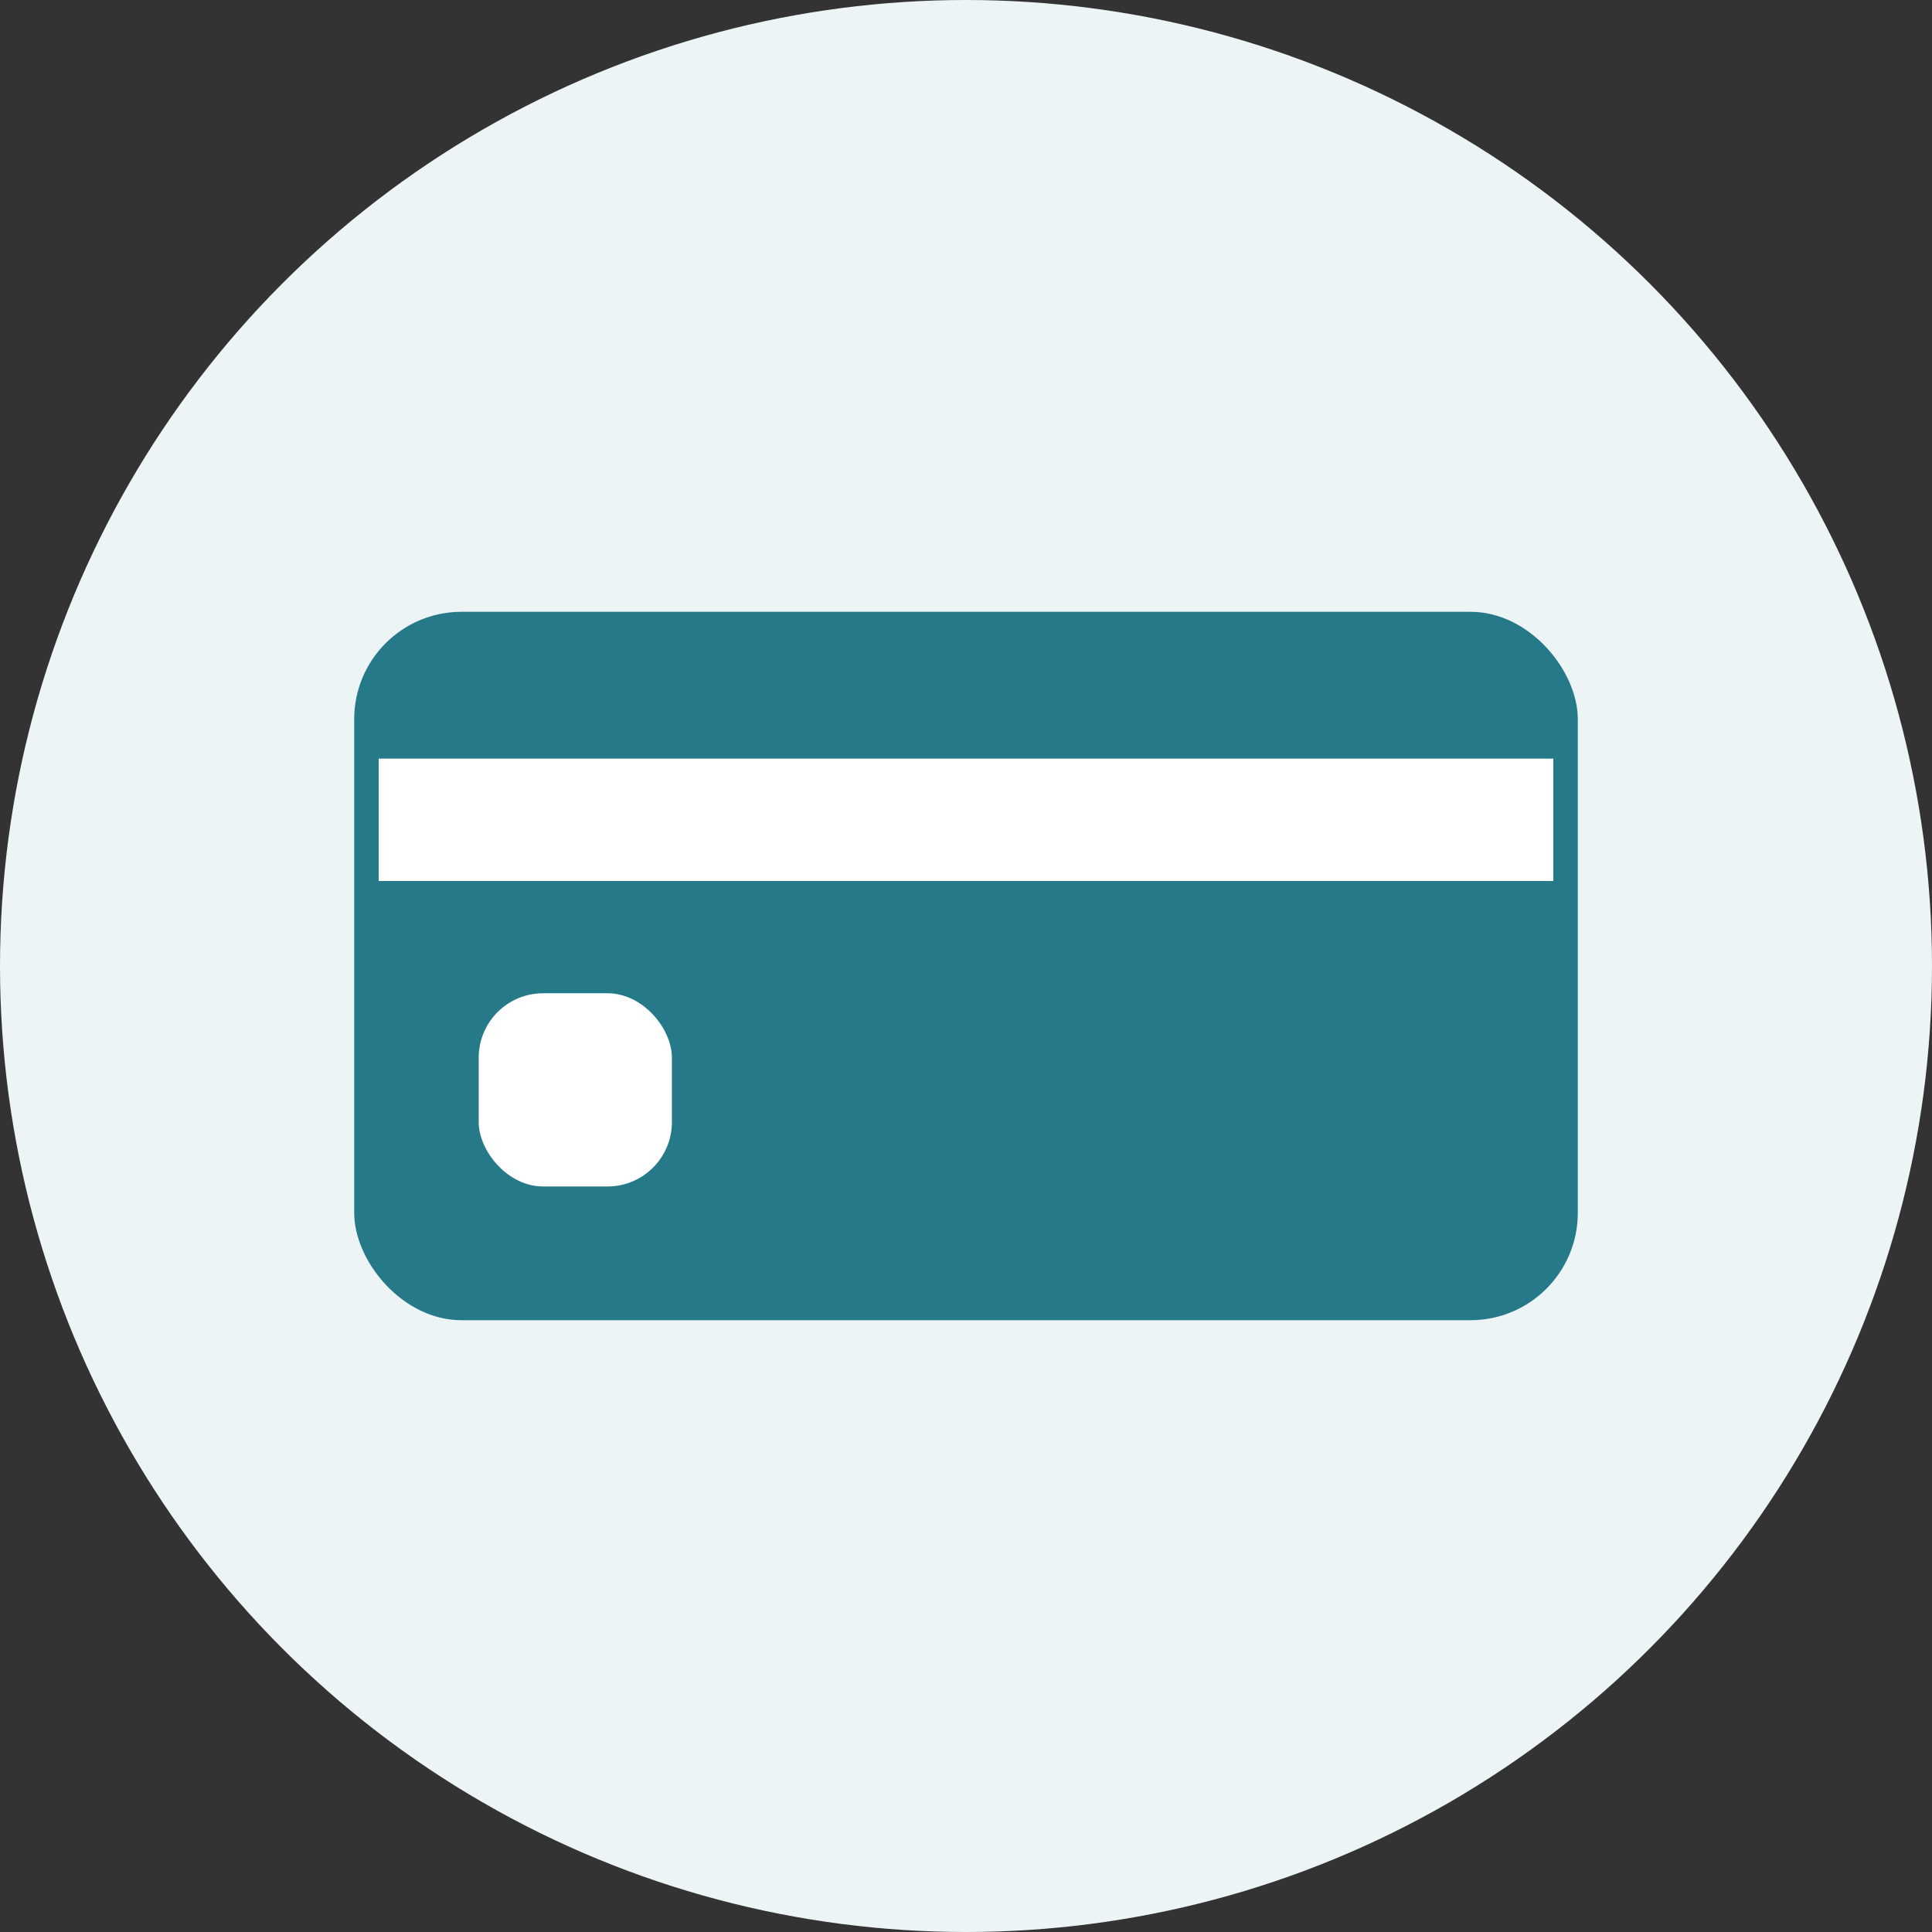
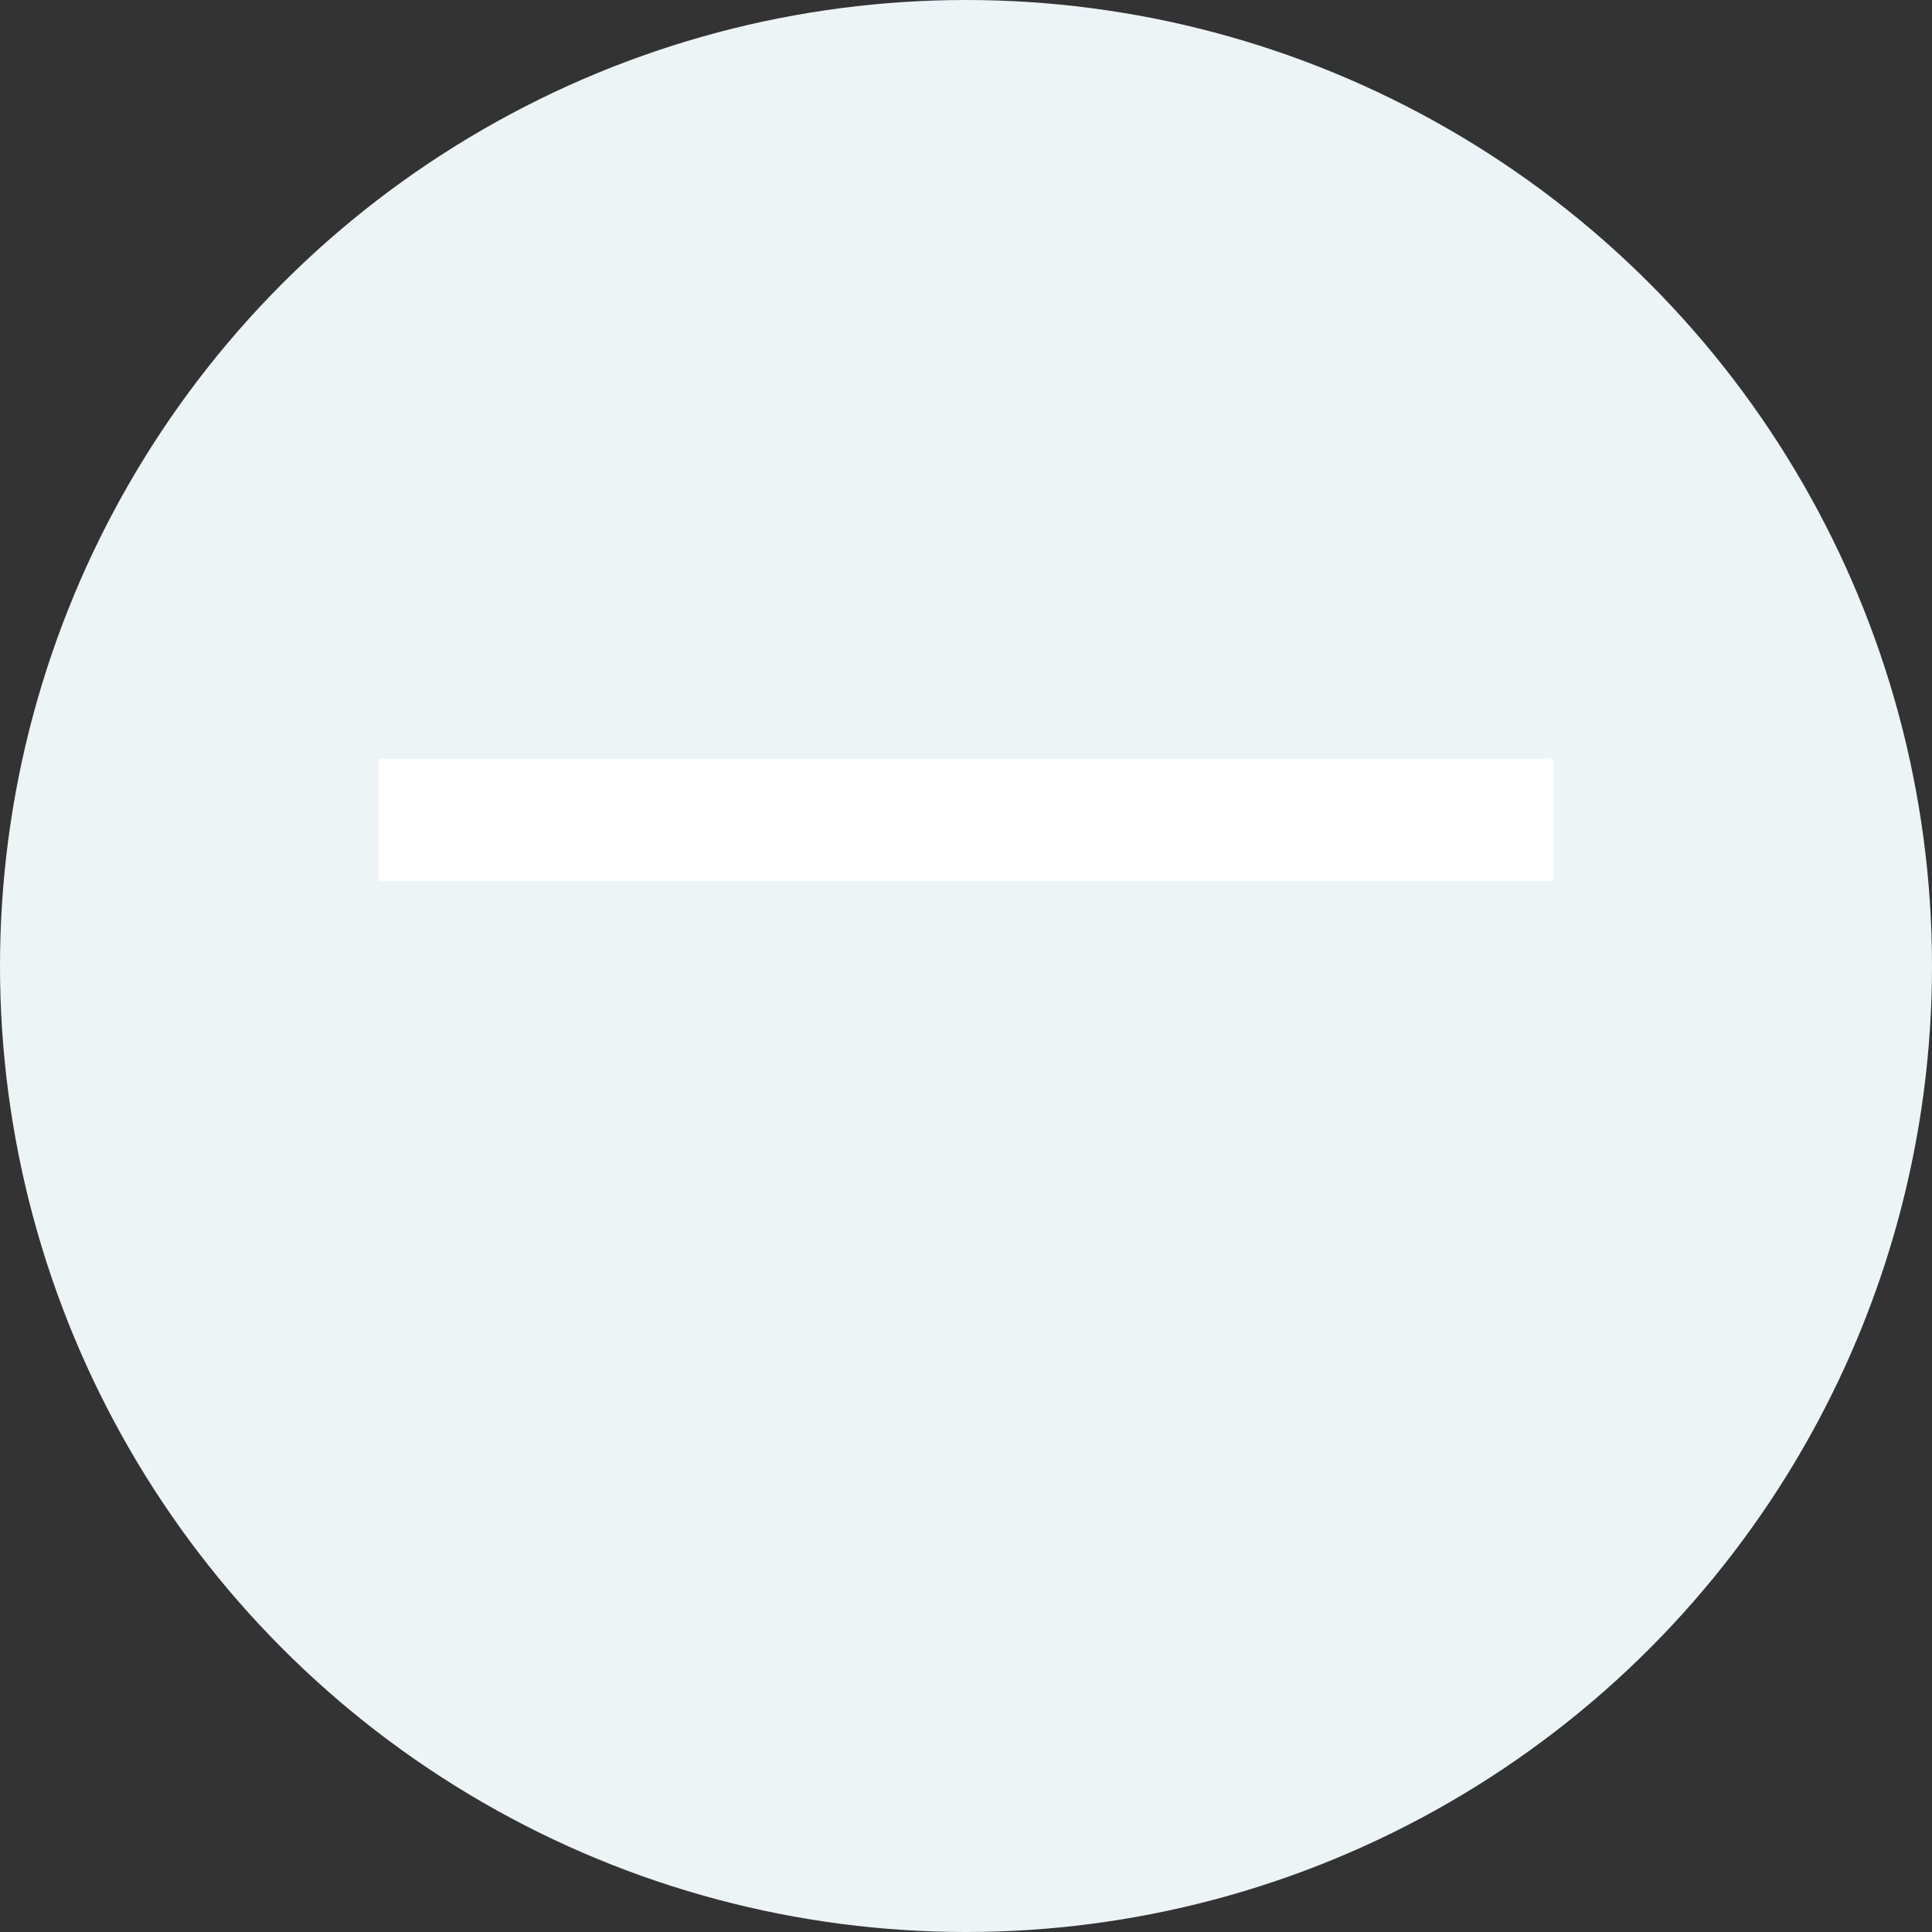
<svg xmlns="http://www.w3.org/2000/svg" id="_レイヤー_2" data-name="レイヤー_2" viewBox="0 0 90 90">
  <rect x="0" y="0" width="90" height="90" fill="#333333" stroke="none" />
  <defs>
    <style>
      .cls-1 {
        fill: #ecf4f5;
      }

      .cls-2 {
        fill: #267989;
      }

      .cls-3 {
        fill: #fff;
      }
    </style>
  </defs>
  <g id="_レイヤー_1-2" data-name="レイヤー_1">
    <g>
      <circle class="cls-1" cx="45" cy="45" r="45" />
      <g>
-         <rect class="cls-2" x="16.5" y="28.5" width="57" height="33" rx="5" ry="5" />
        <rect class="cls-3" x="17.64" y="35.34" width="54.72" height="5.7" />
-         <rect class="cls-3" x="22.3" y="46.27" width="9" height="9" rx="3" ry="3" />
      </g>
    </g>
  </g>
</svg>